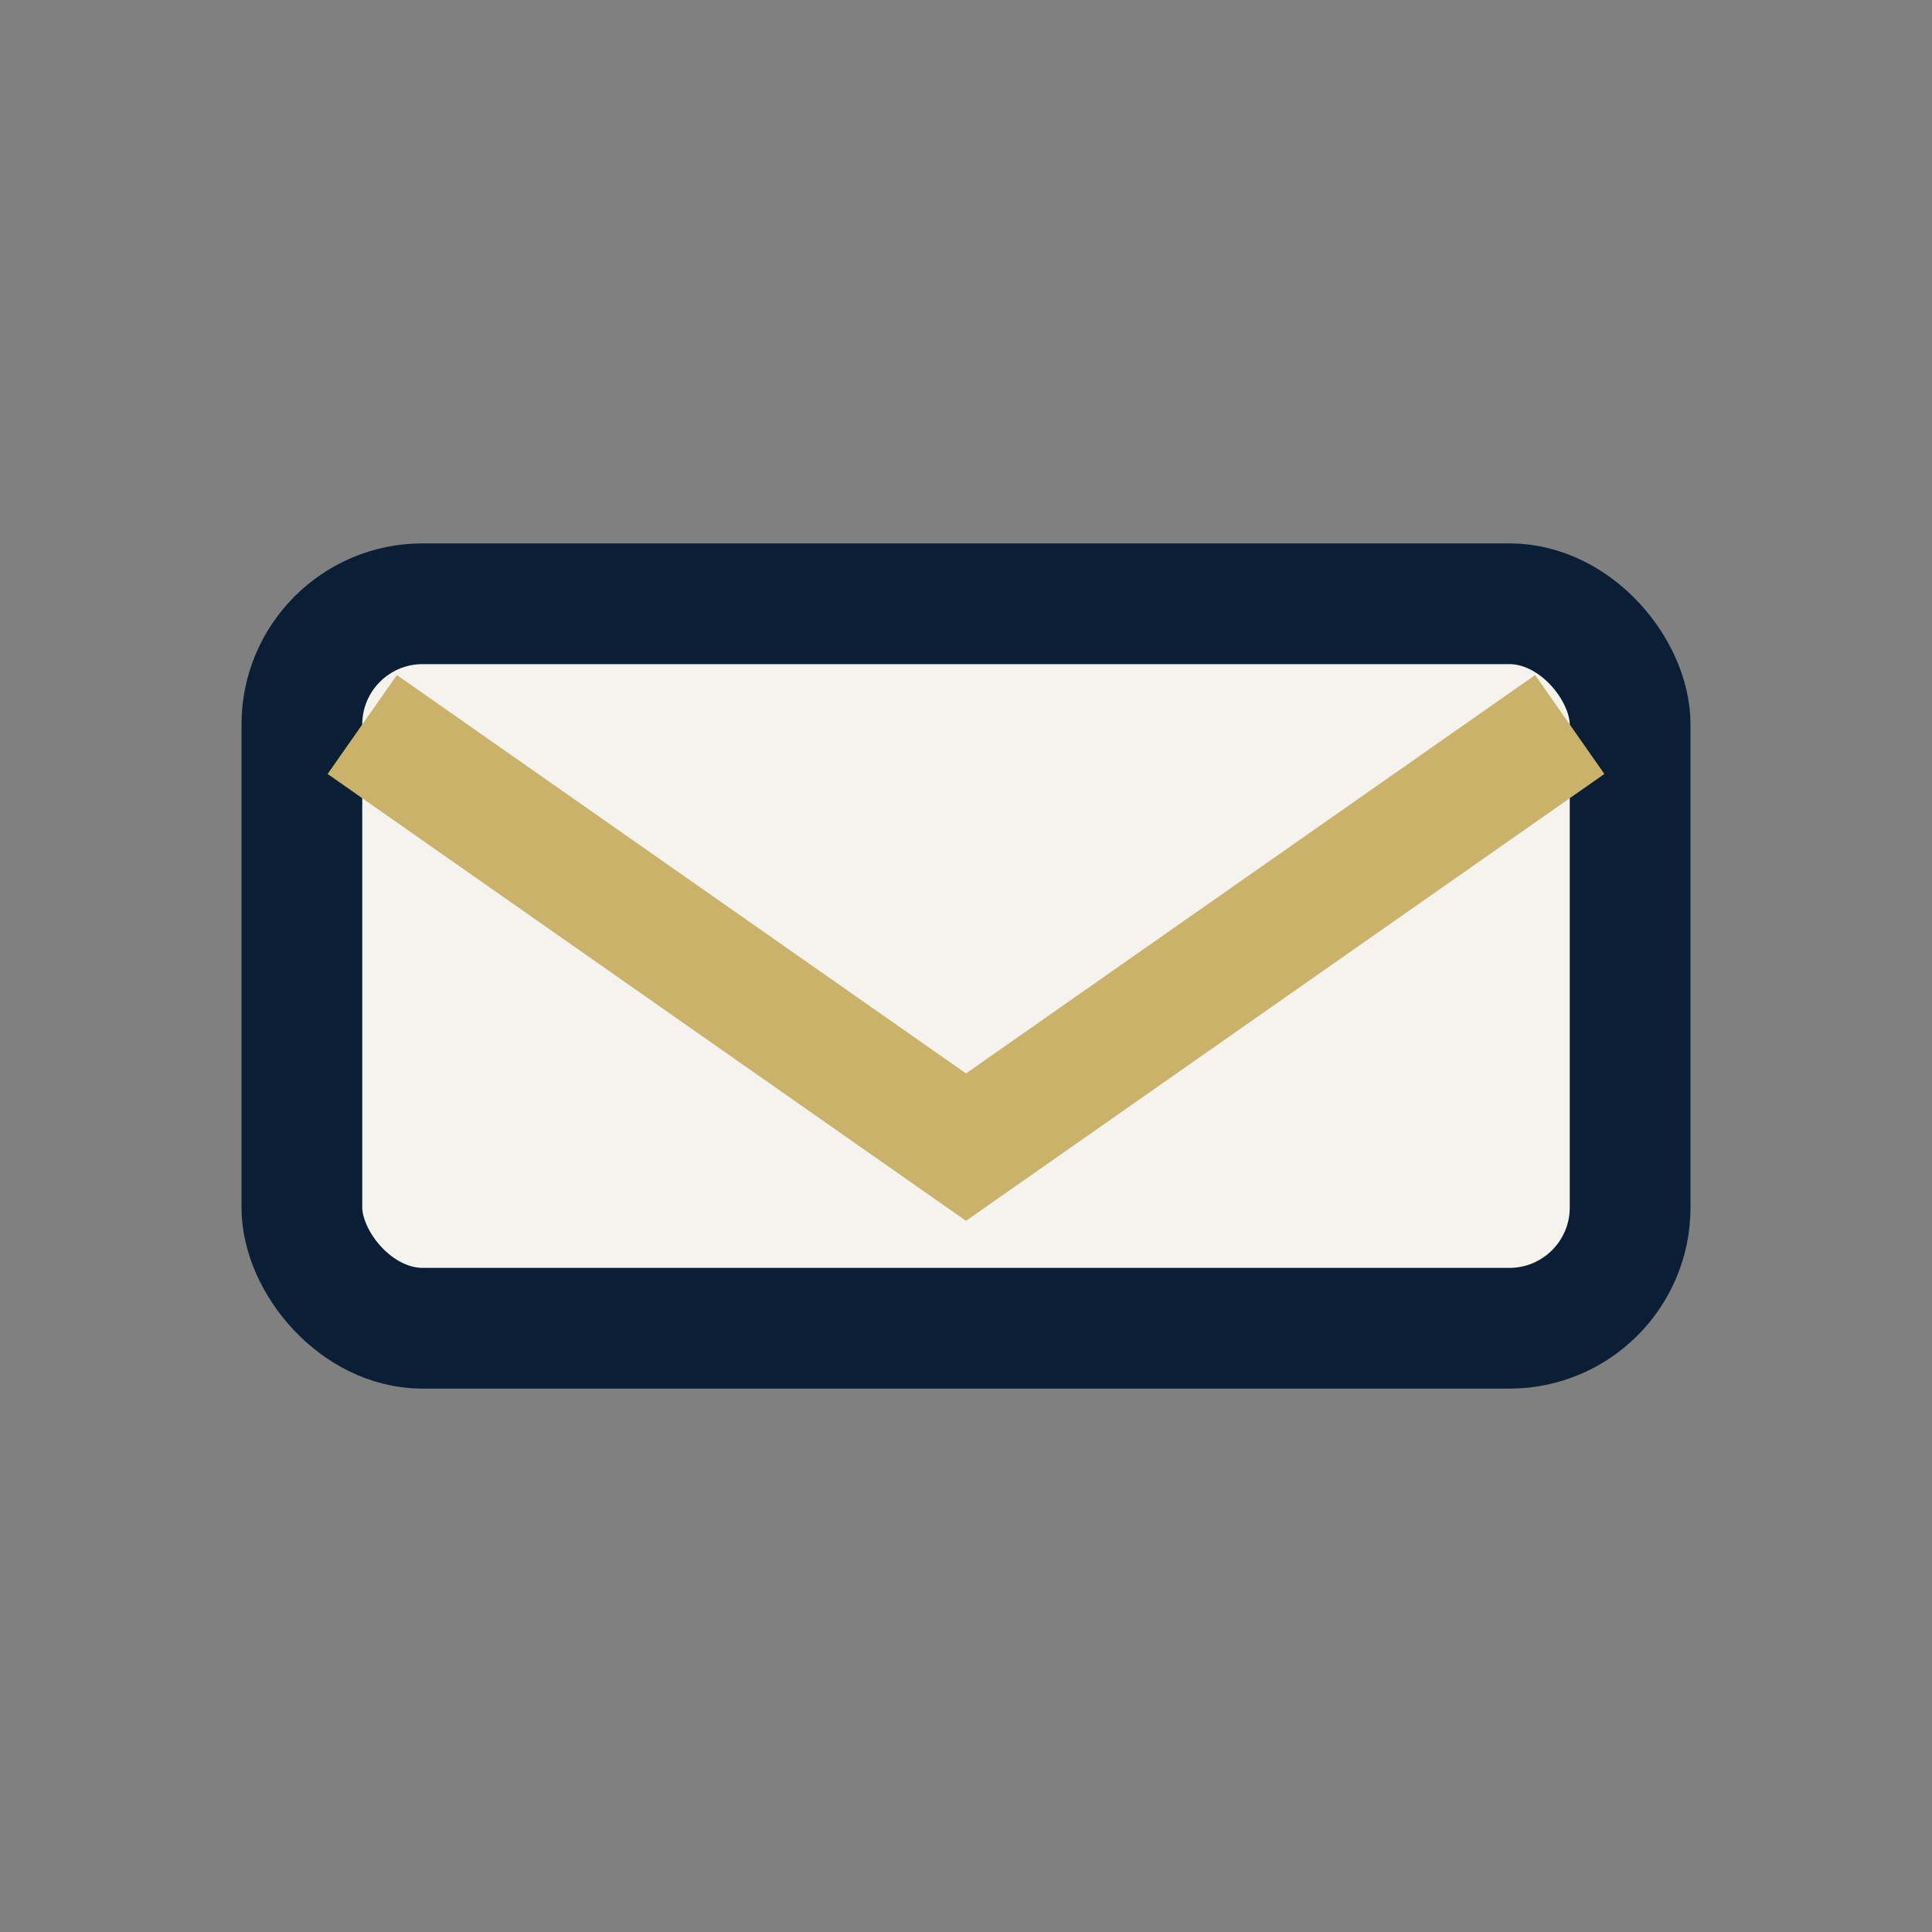
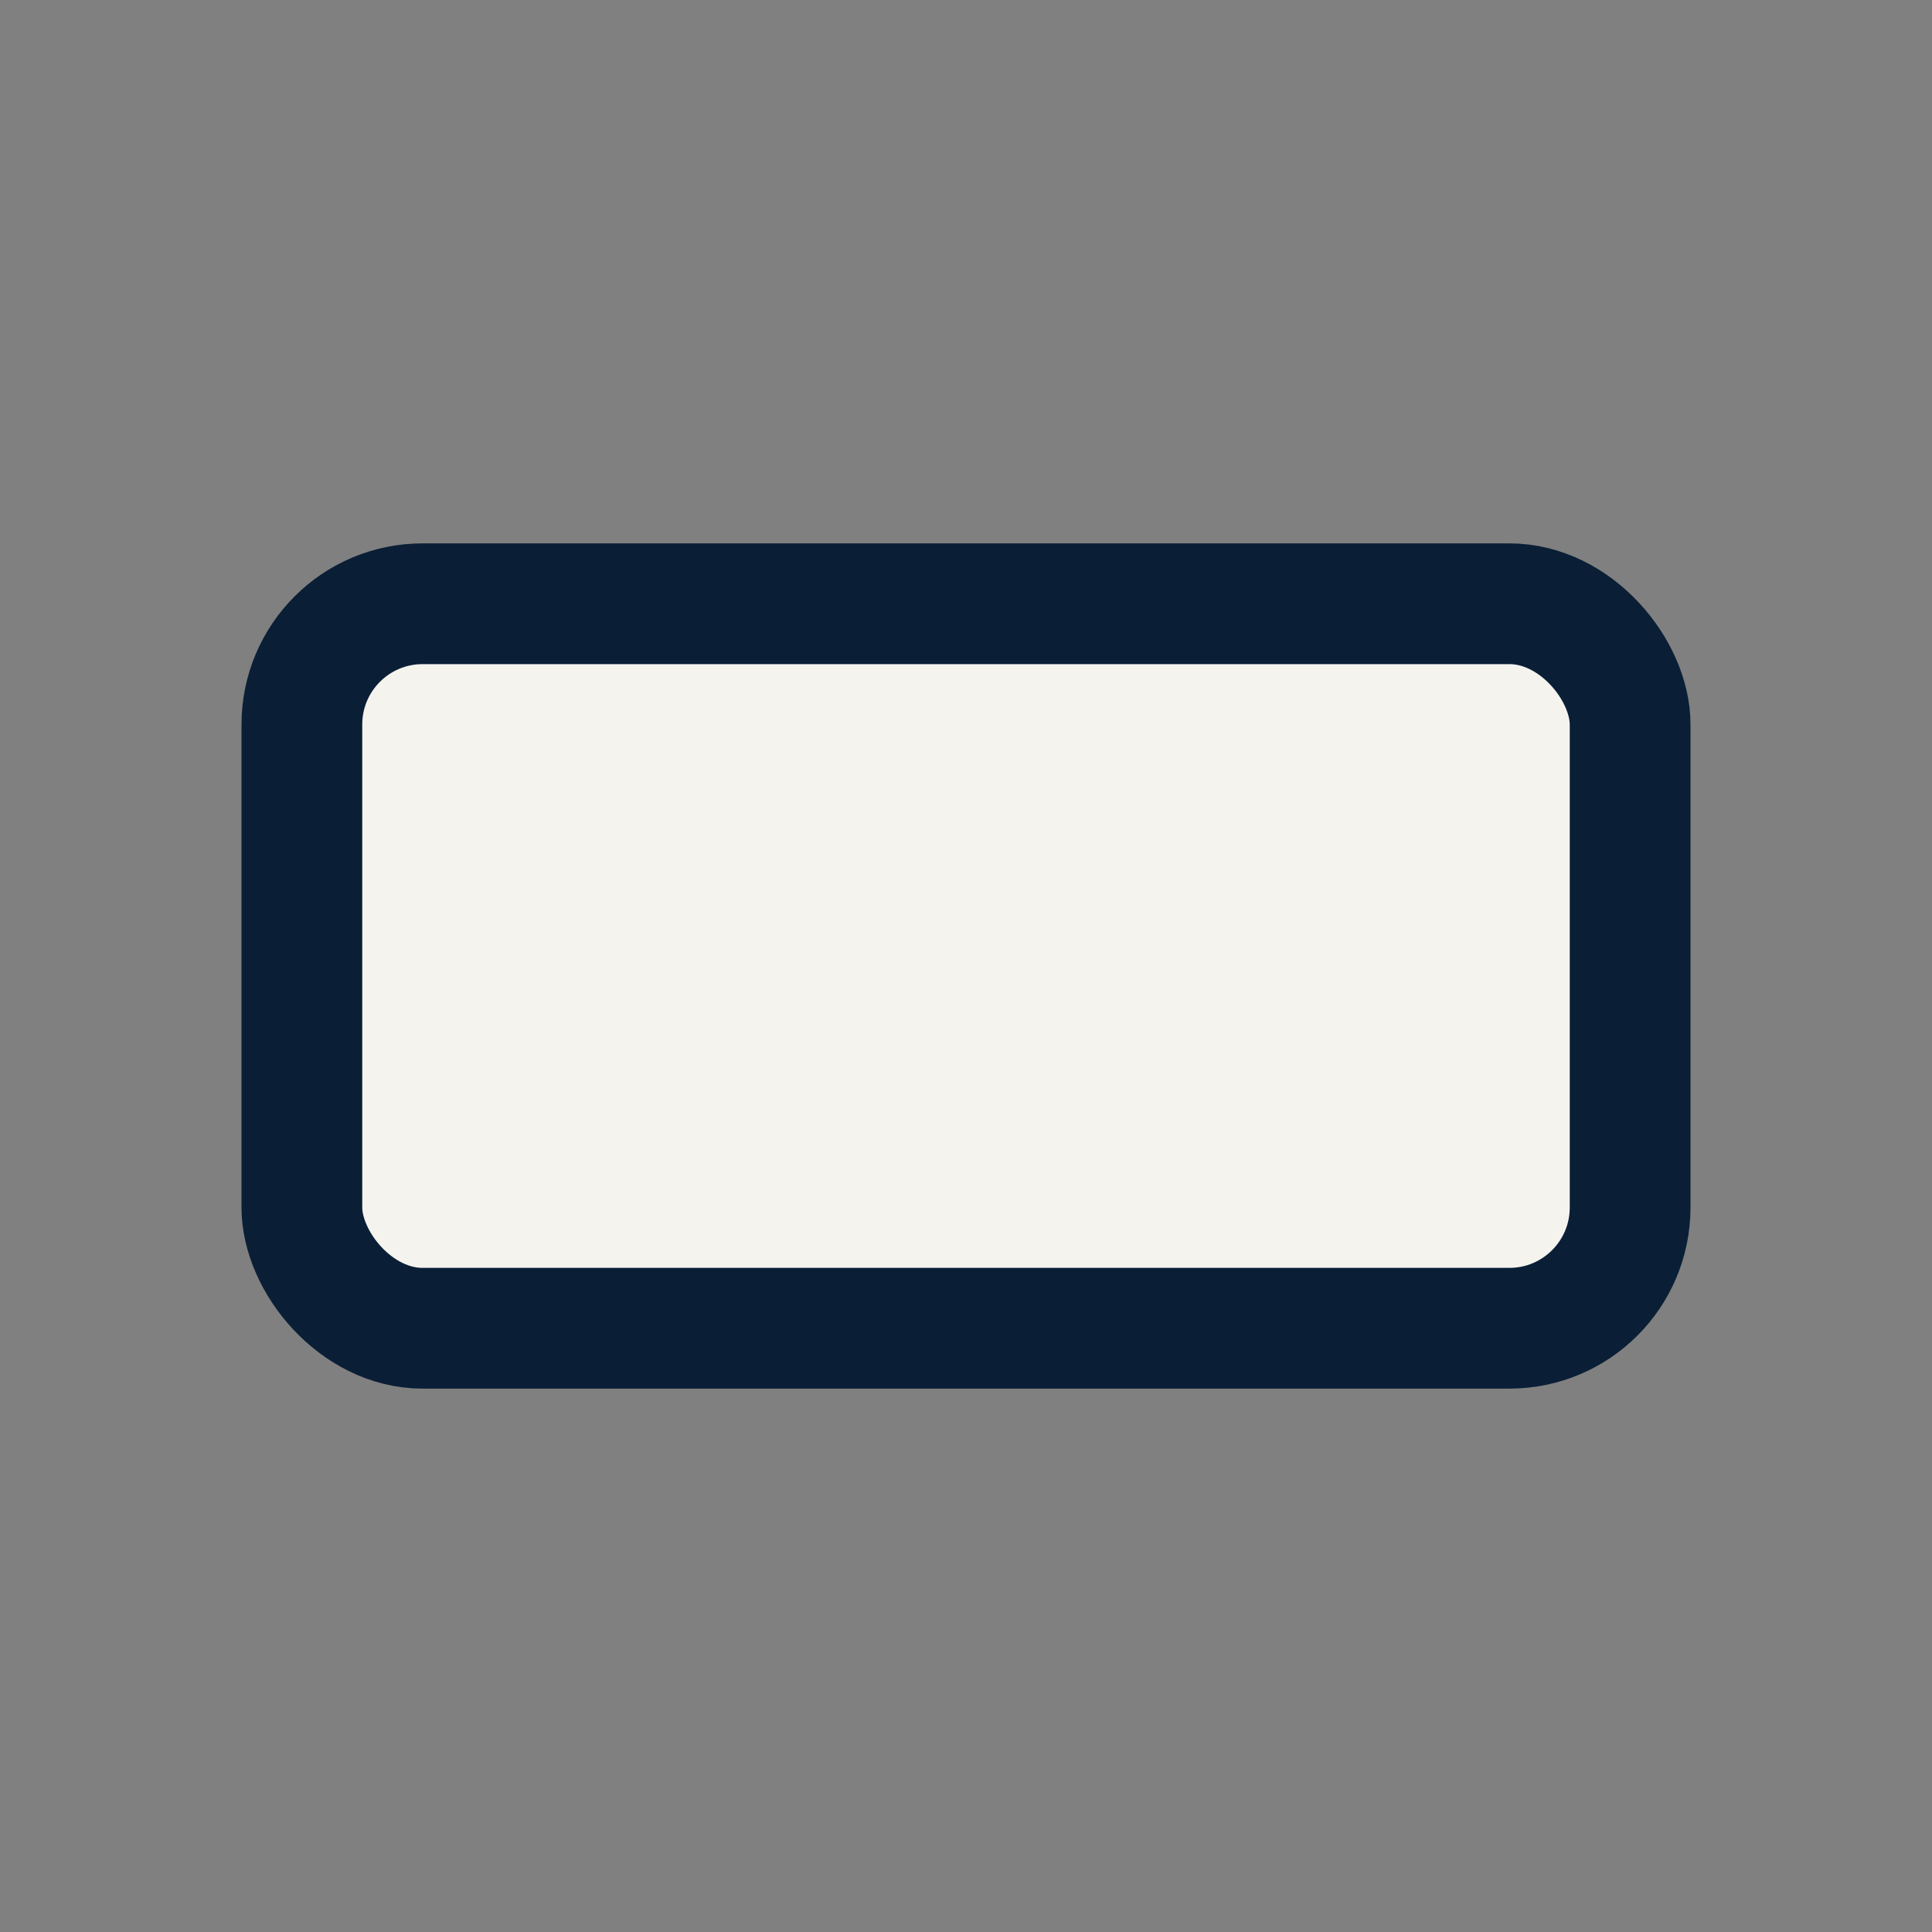
<svg xmlns="http://www.w3.org/2000/svg" width="32" height="32" viewBox="0 0 32 32">
  <rect x="0" y="0" width="32" height="32" fill="#808080" stroke="none" />
  <rect x="5" y="10" width="22" height="12" rx="2" fill="#F5F3EE" stroke="#0A1F36" stroke-width="2" />
-   <path d="M6 12l10 7 10-7" stroke="#CBB26A" stroke-width="2" fill="none" />
</svg>